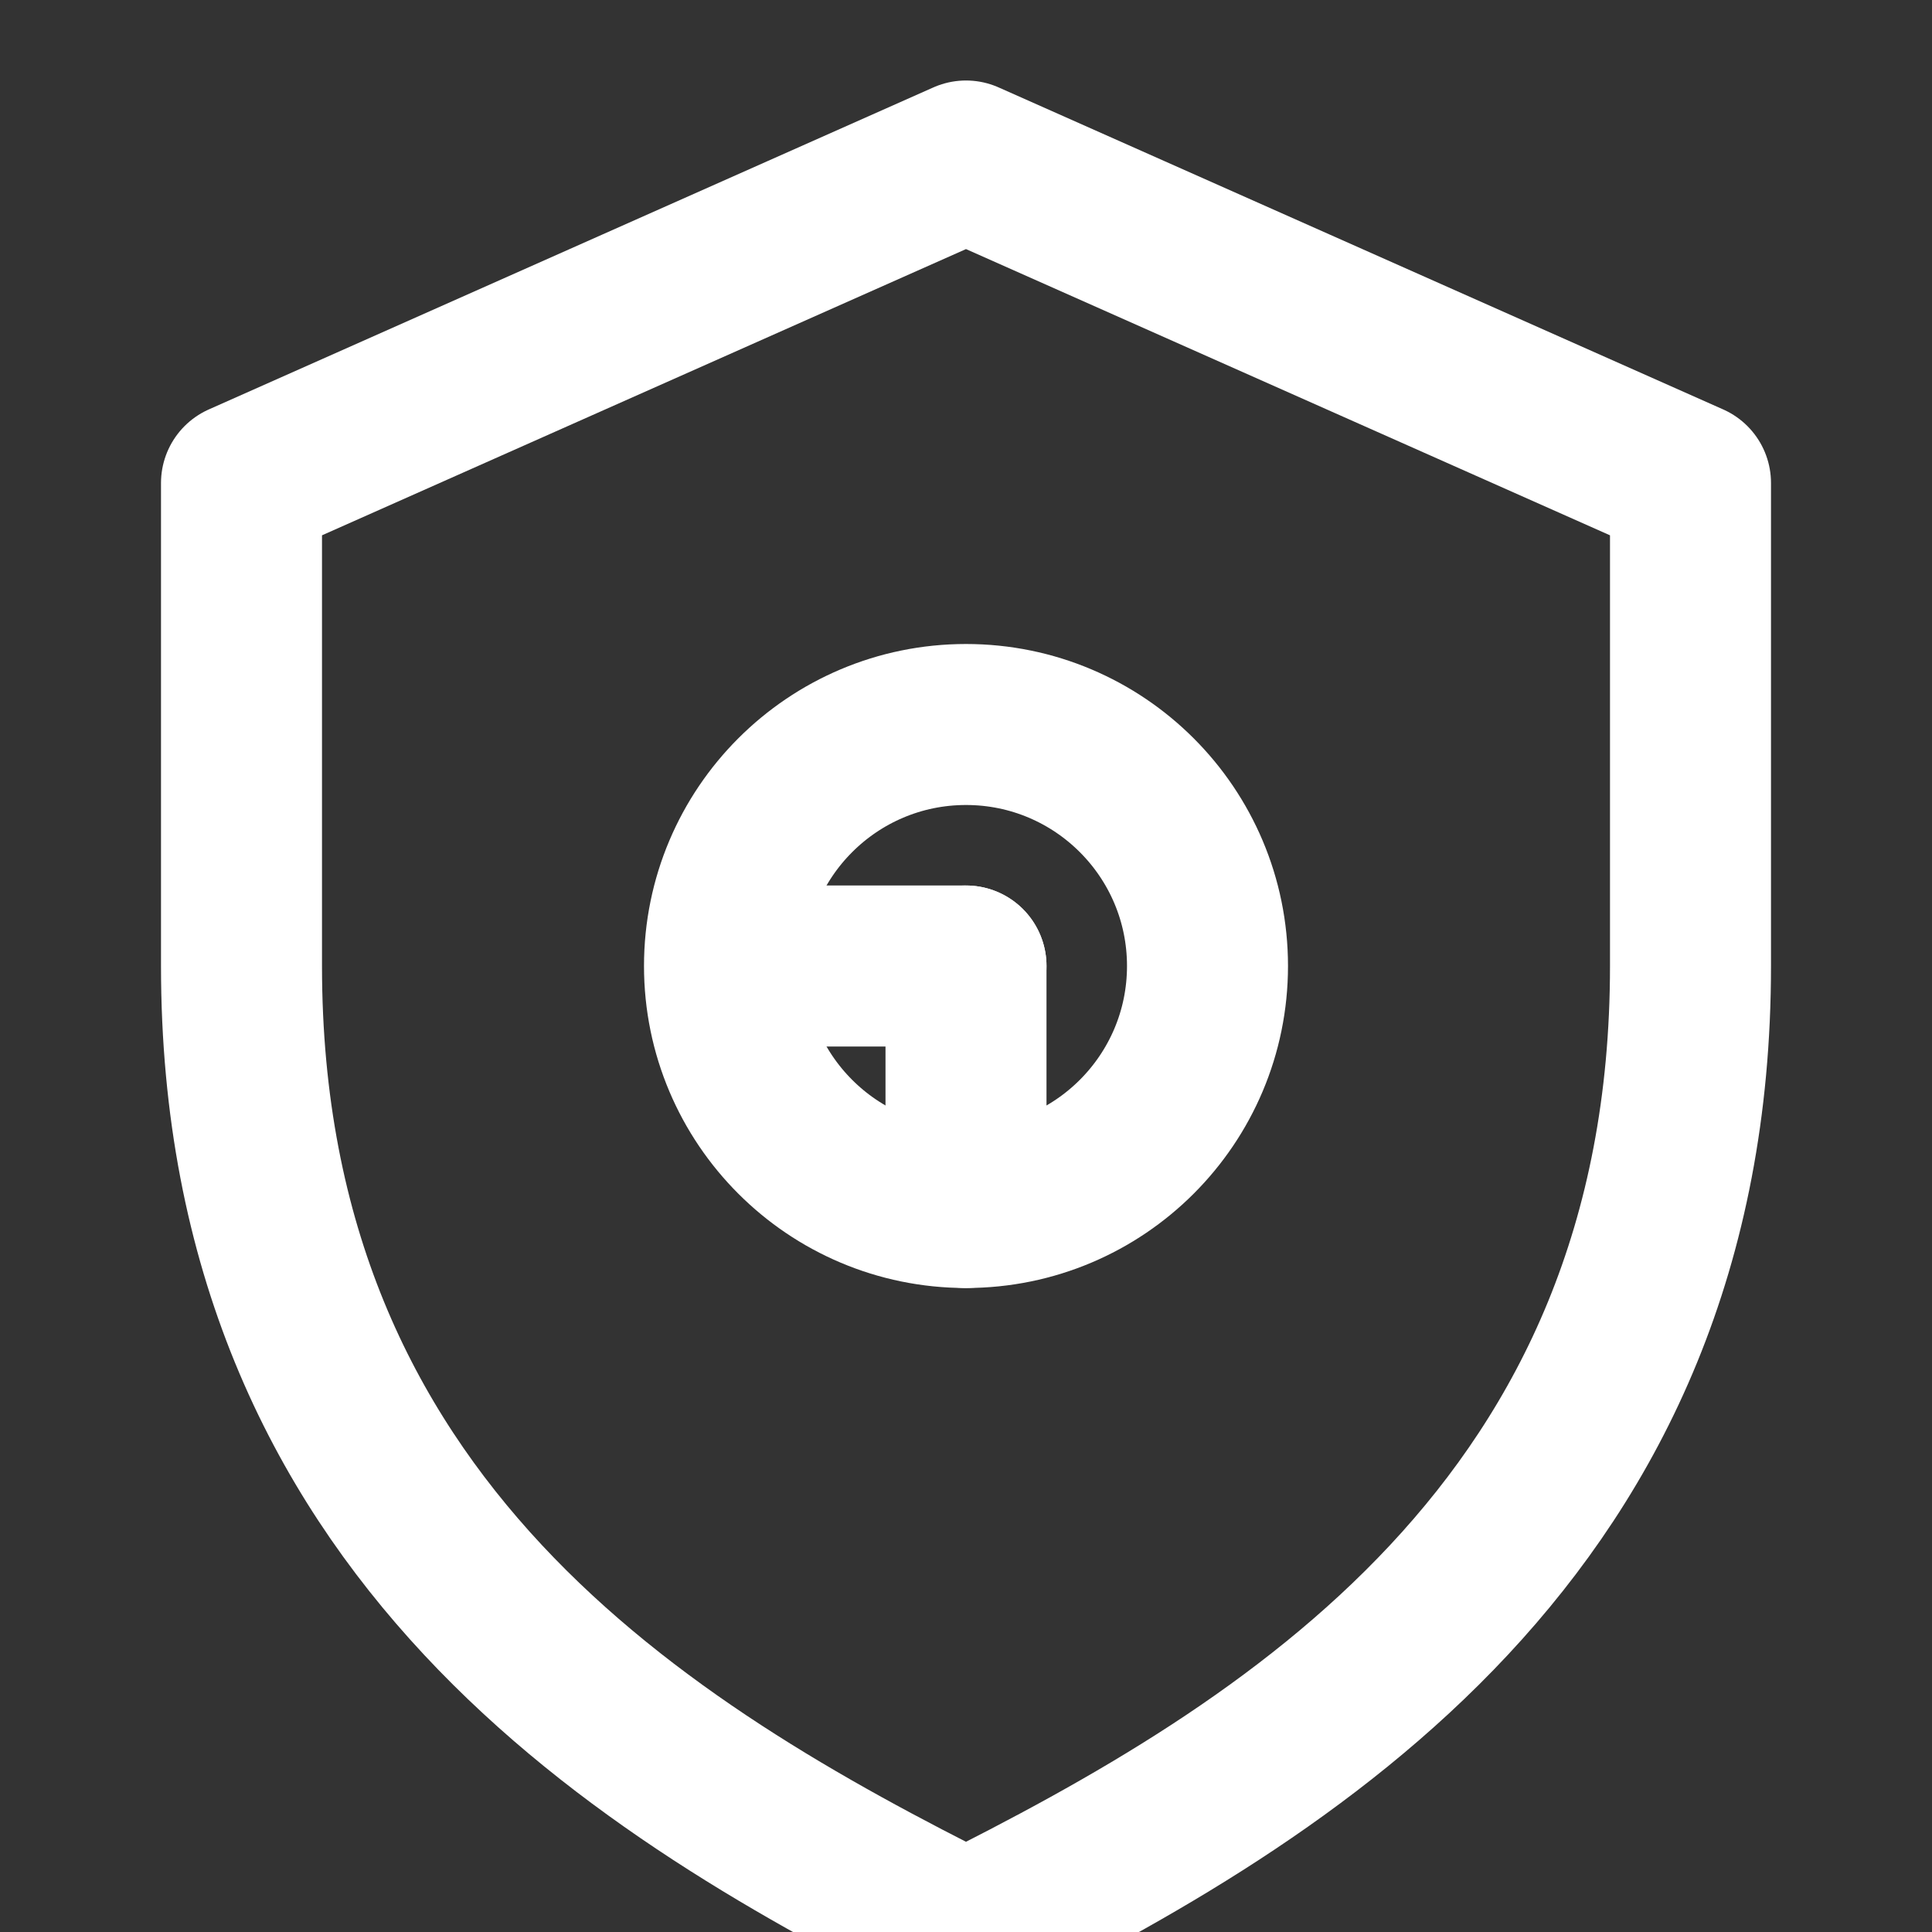
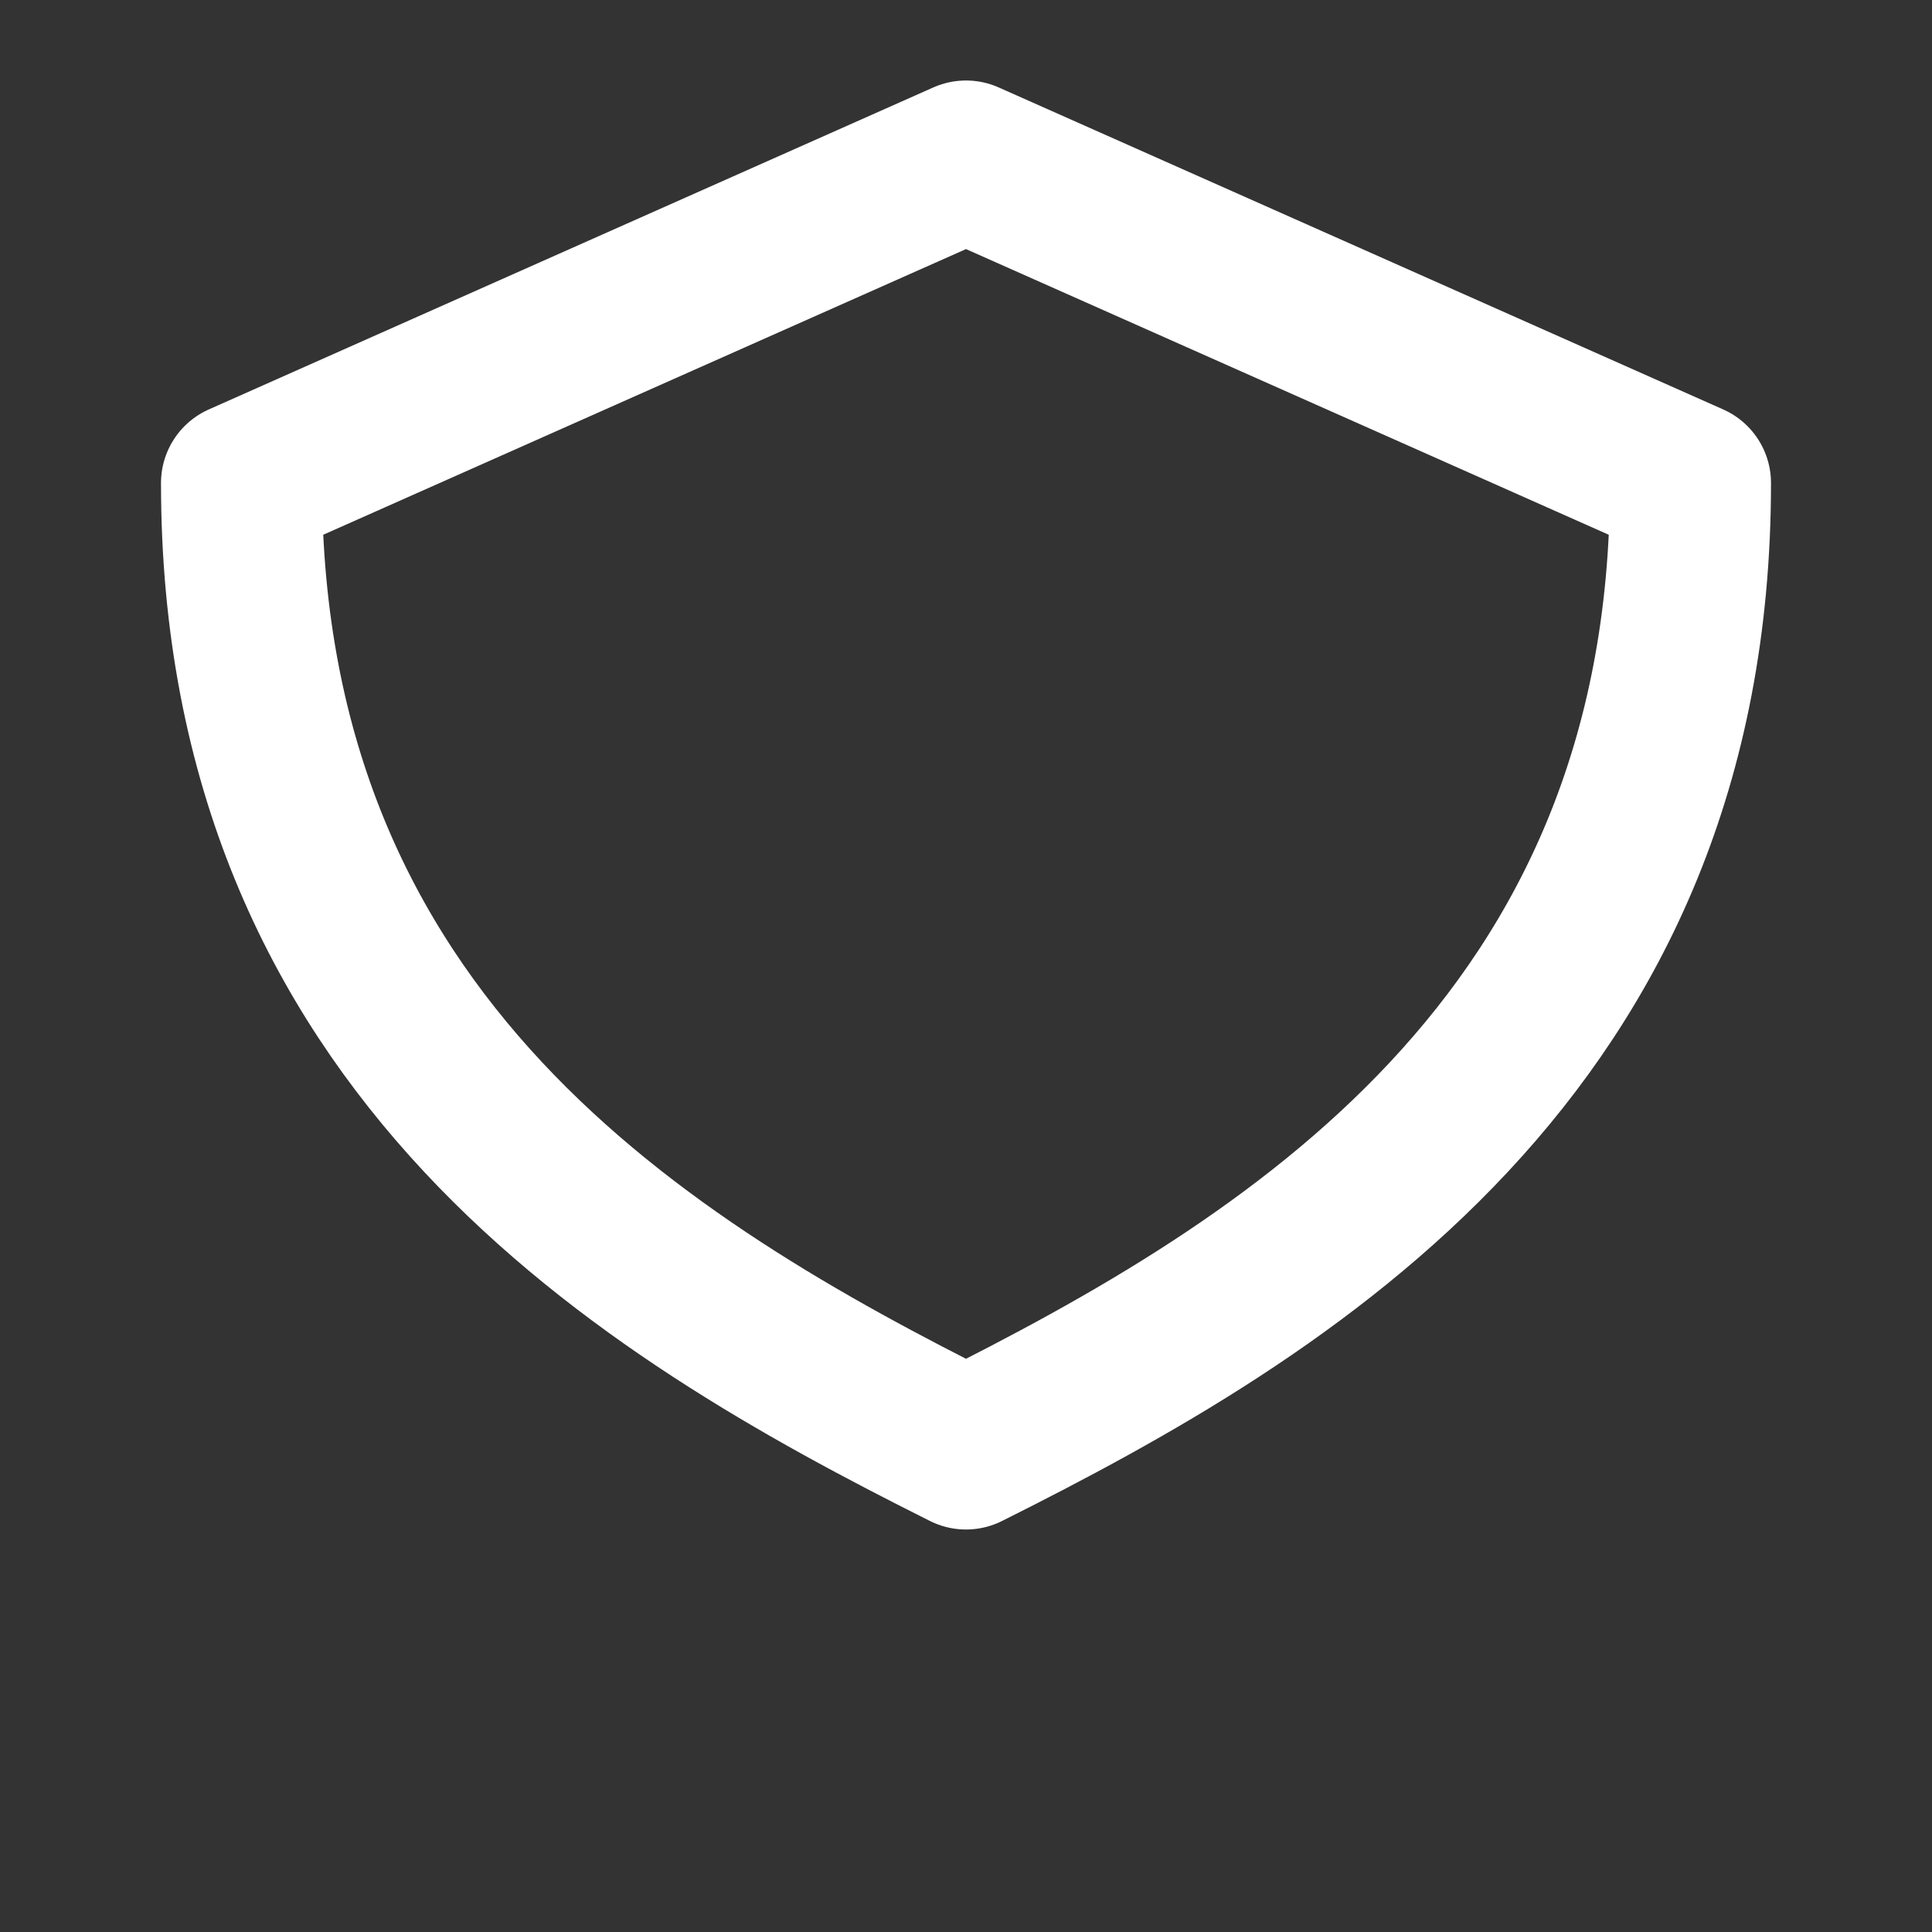
<svg xmlns="http://www.w3.org/2000/svg" width="100" height="100" viewBox="0 0 24 24" fill="none" stroke="#ffffff" stroke-width="2" stroke-linecap="round" stroke-linejoin="round">
  <rect x="0" y="0" width="24" height="24" fill="#333333" stroke="none" />
-   <path d="M12 2L3 6v6c0 7 5 10 9 12 4-2 9-5 9-12V6z" />
-   <circle cx="12" cy="12" r="3" />
-   <path d="M12 15v-3" />
-   <path d="M12 12h-2" />
+   <path d="M12 2L3 6c0 7 5 10 9 12 4-2 9-5 9-12V6z" />
</svg>